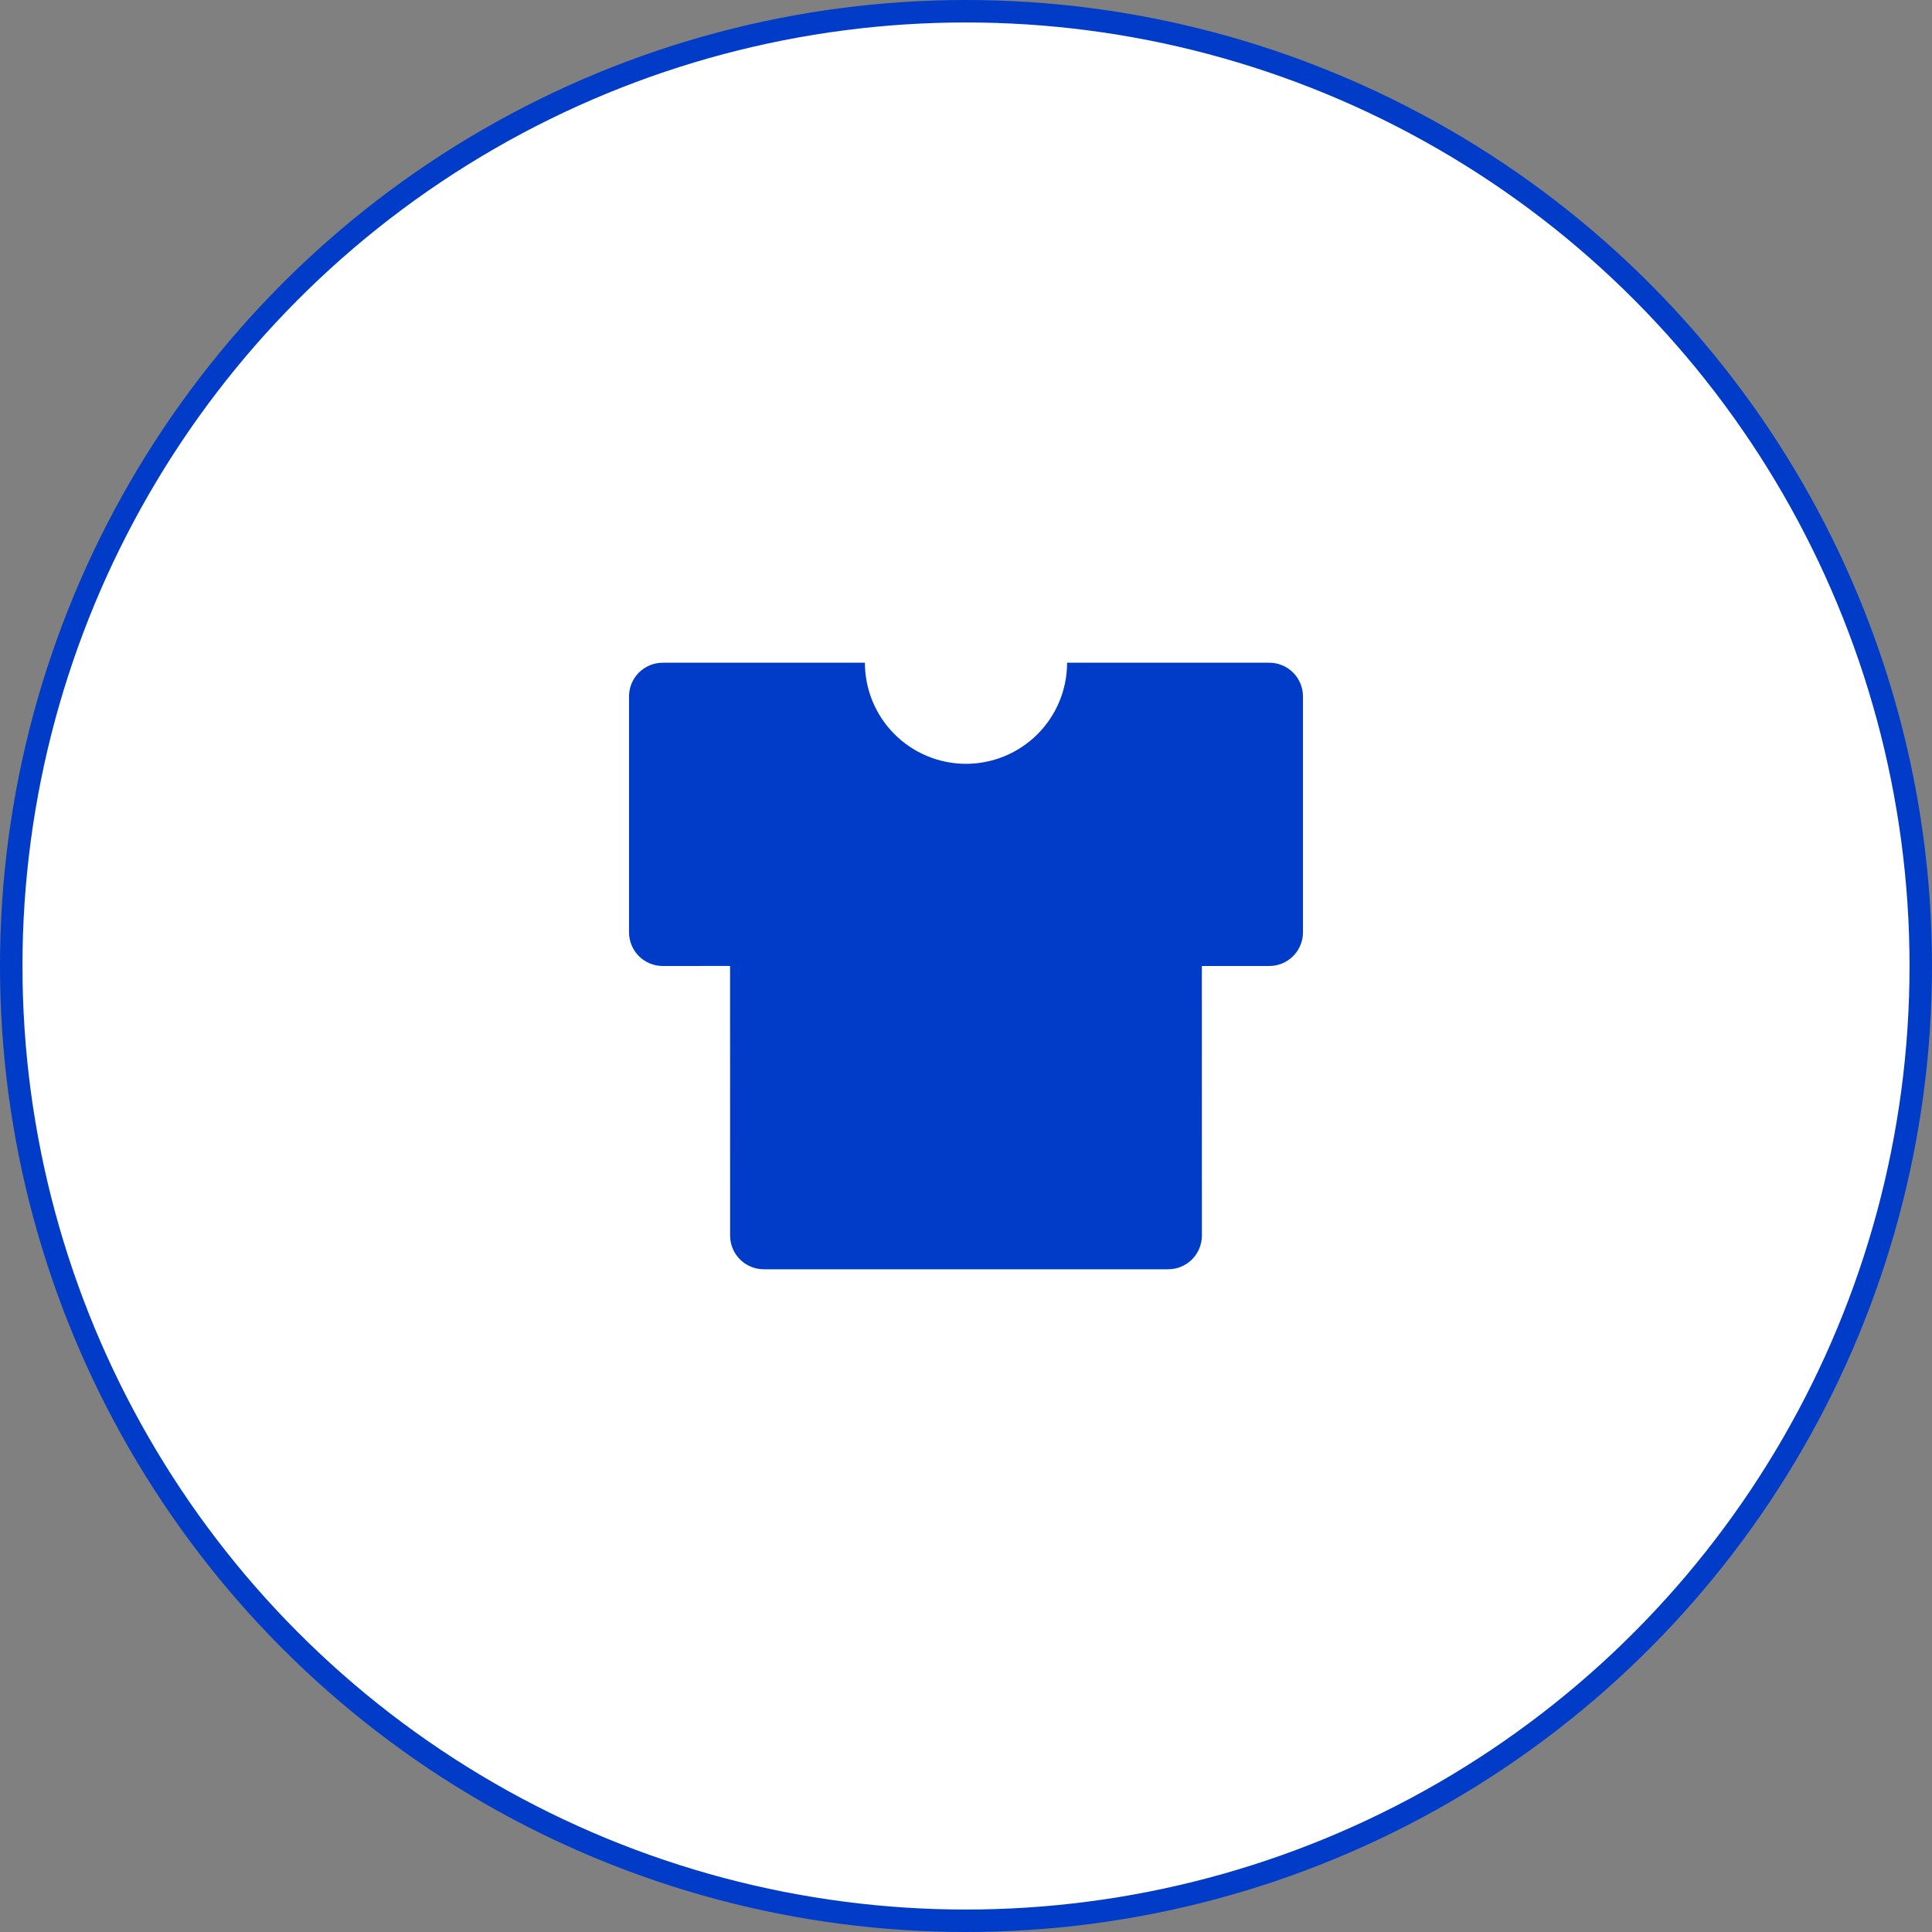
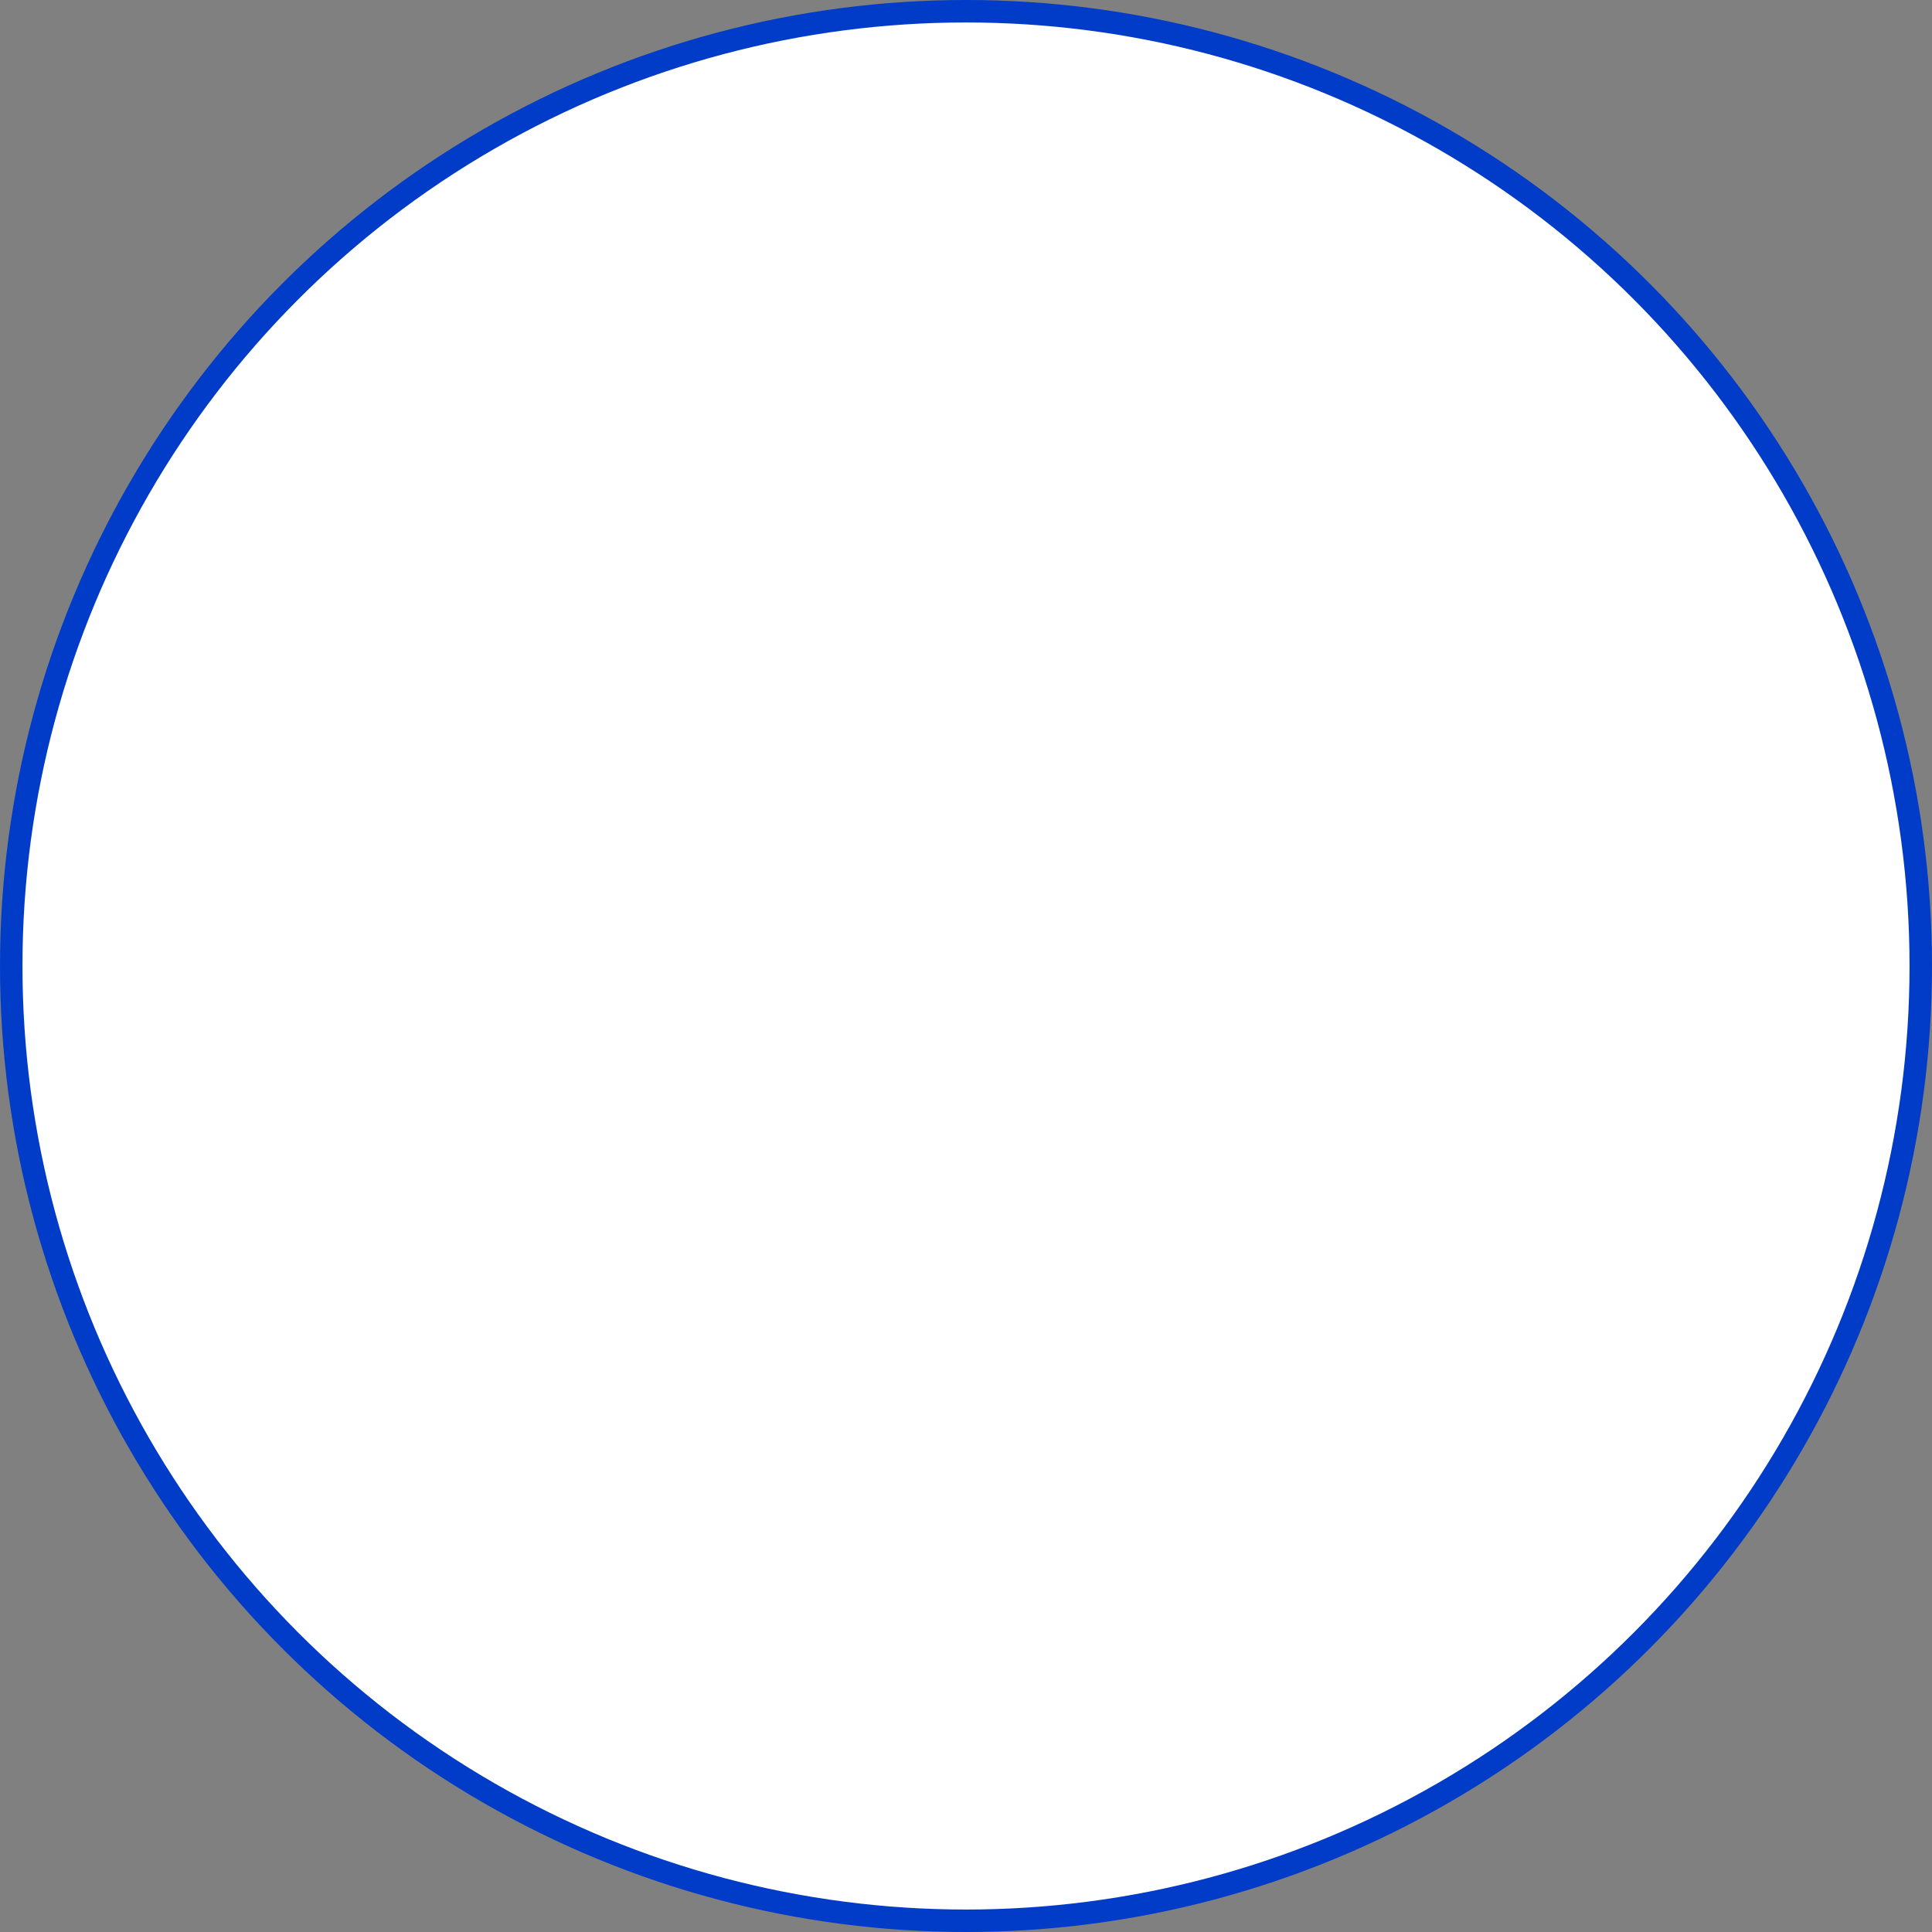
<svg xmlns="http://www.w3.org/2000/svg" width="86" height="86" viewBox="0 0 86 86" fill="none">
  <rect x="0" y="0" width="86" height="86" fill="#808080" stroke="none" />
  <circle cx="43" cy="43" r="42.5" fill="white" stroke="#003CC7" />
-   <path d="M56.5 29.5C56.898 29.5 57.279 29.658 57.561 29.939C57.842 30.221 58 30.602 58 31V41.5C58 41.898 57.842 42.279 57.561 42.561C57.279 42.842 56.898 43 56.5 43H53.498L53.5 55C53.5 55.398 53.342 55.779 53.061 56.061C52.779 56.342 52.398 56.5 52 56.5H34C33.602 56.5 33.221 56.342 32.939 56.061C32.658 55.779 32.5 55.398 32.5 55L32.498 42.998L29.5 43C29.102 43 28.721 42.842 28.439 42.561C28.158 42.279 28 41.898 28 41.5V31C28 30.602 28.158 30.221 28.439 29.939C28.721 29.658 29.102 29.5 29.5 29.5H38.5C38.5 30.694 38.974 31.838 39.818 32.682C40.662 33.526 41.806 34 43 34C44.194 34 45.338 33.526 46.182 32.682C47.026 31.838 47.5 30.694 47.5 29.5H56.5Z" fill="#003CC7" />
</svg>